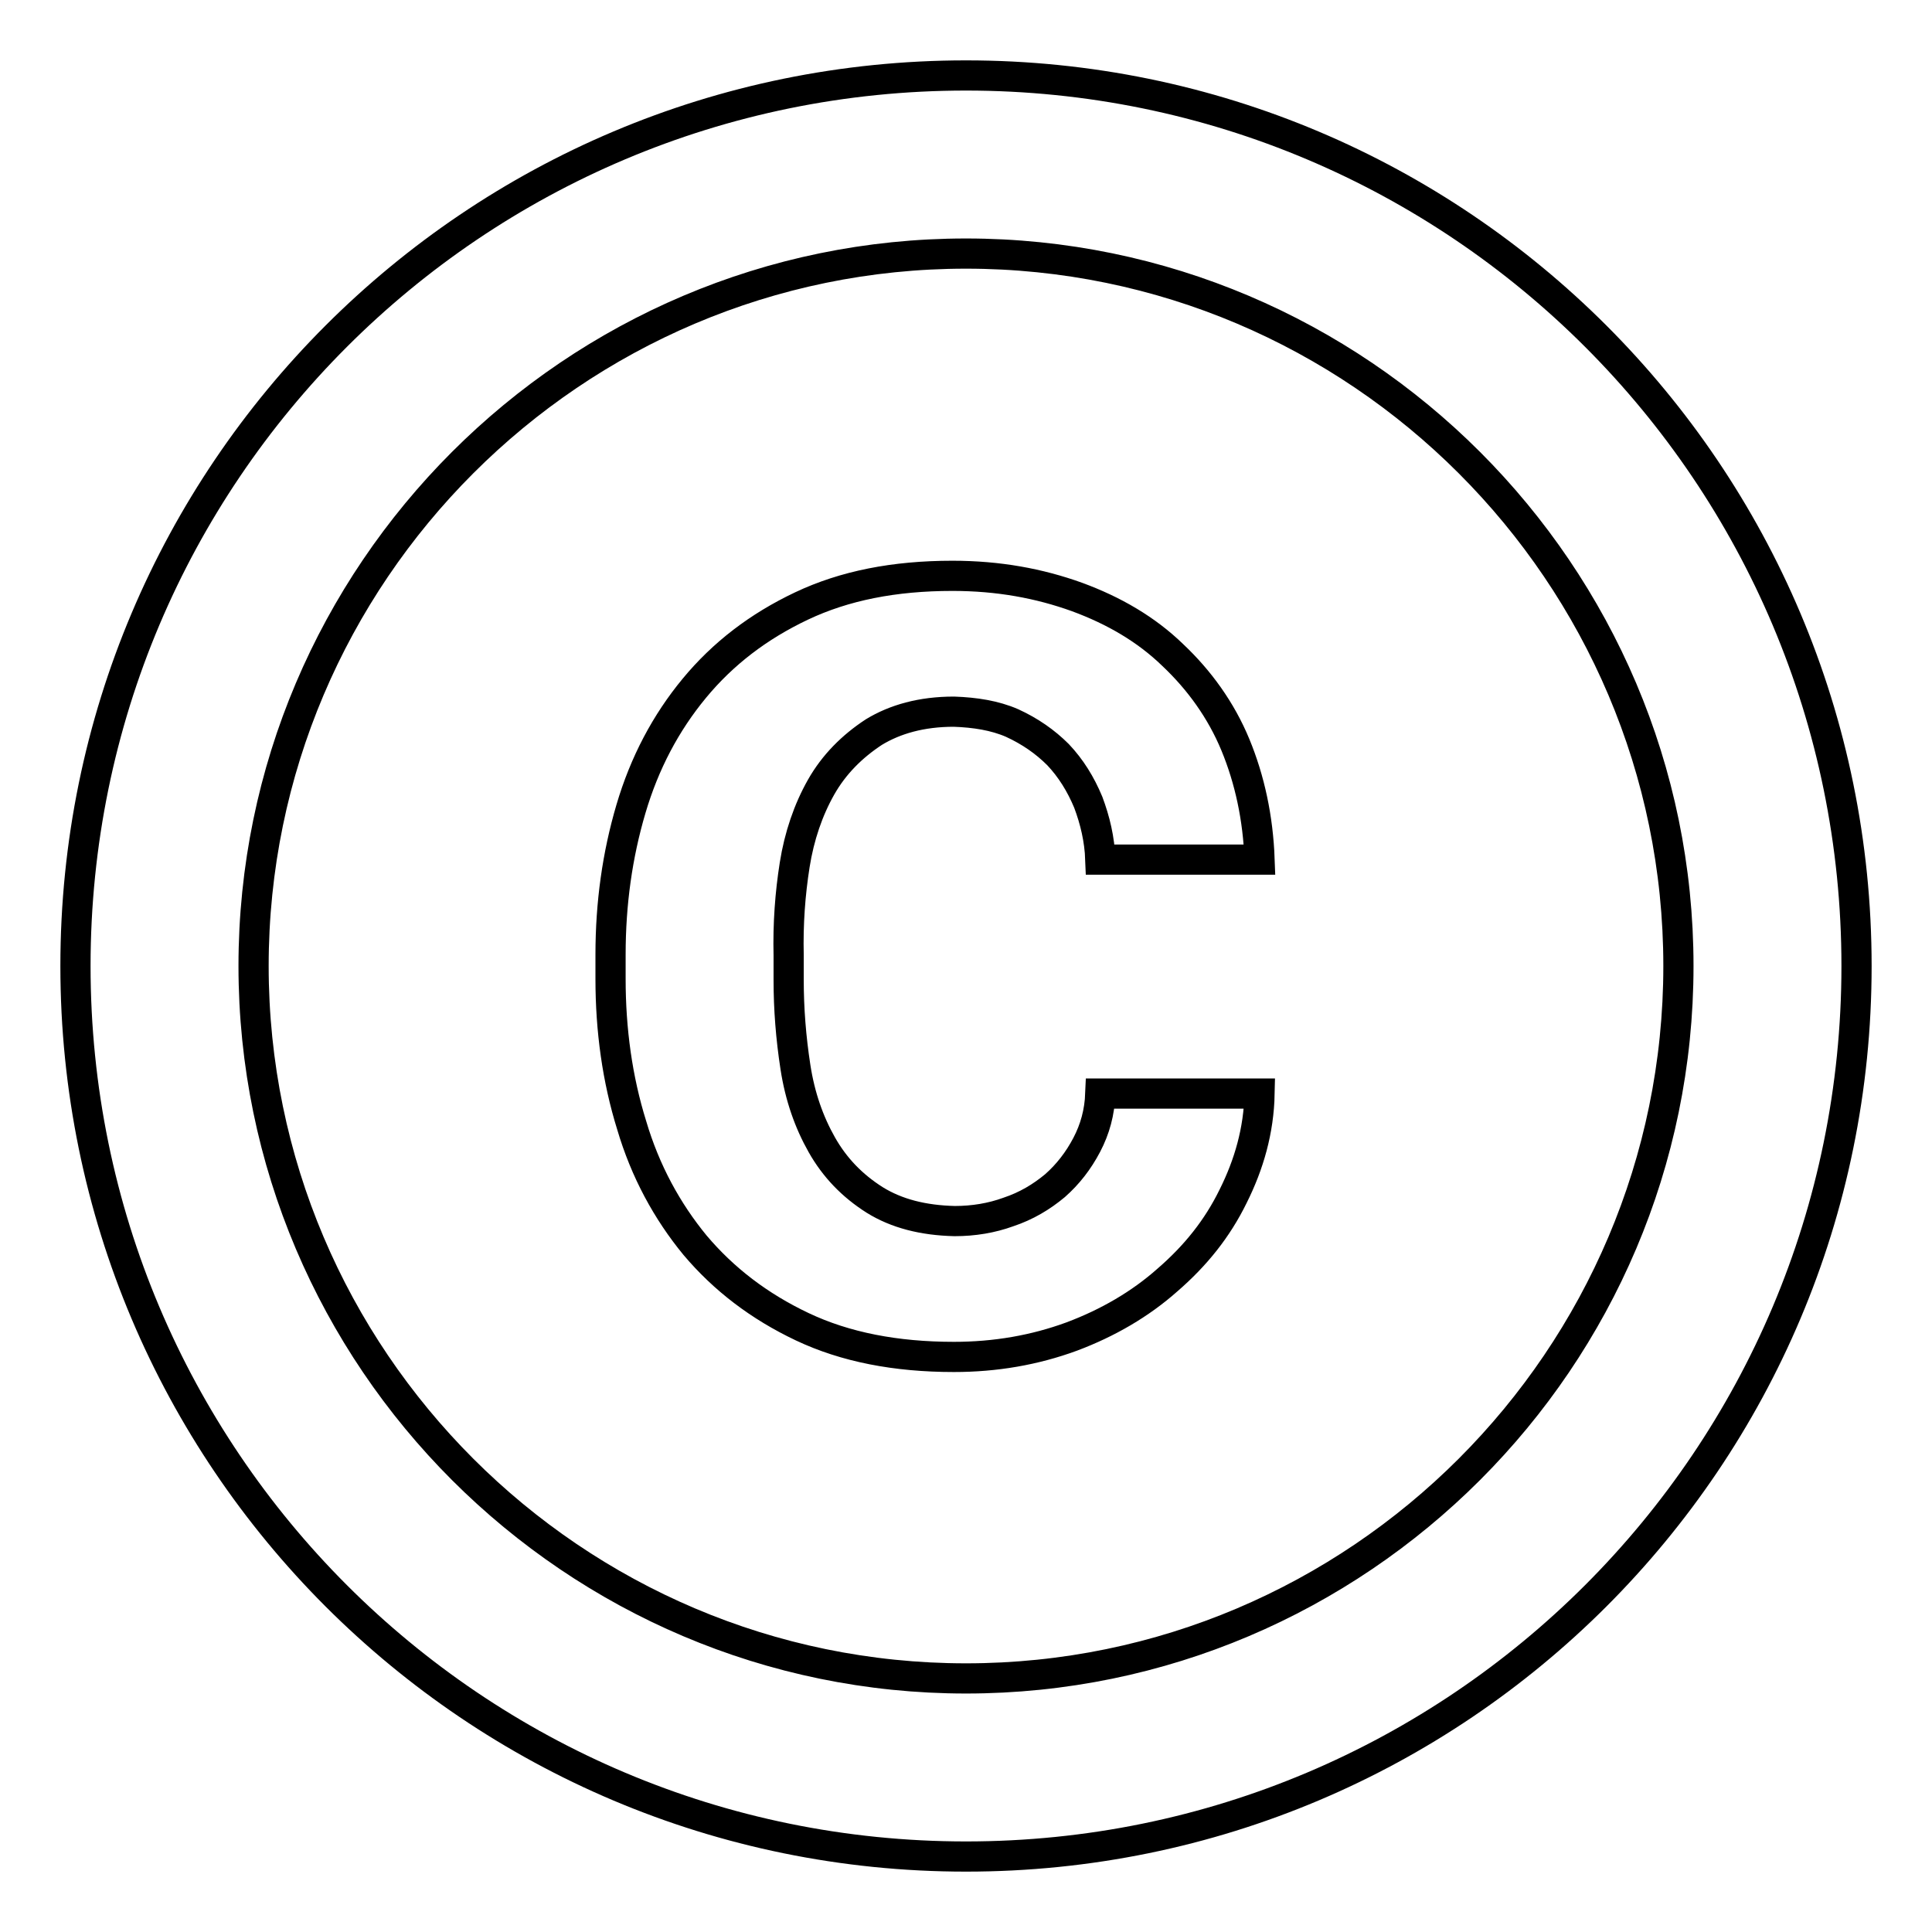
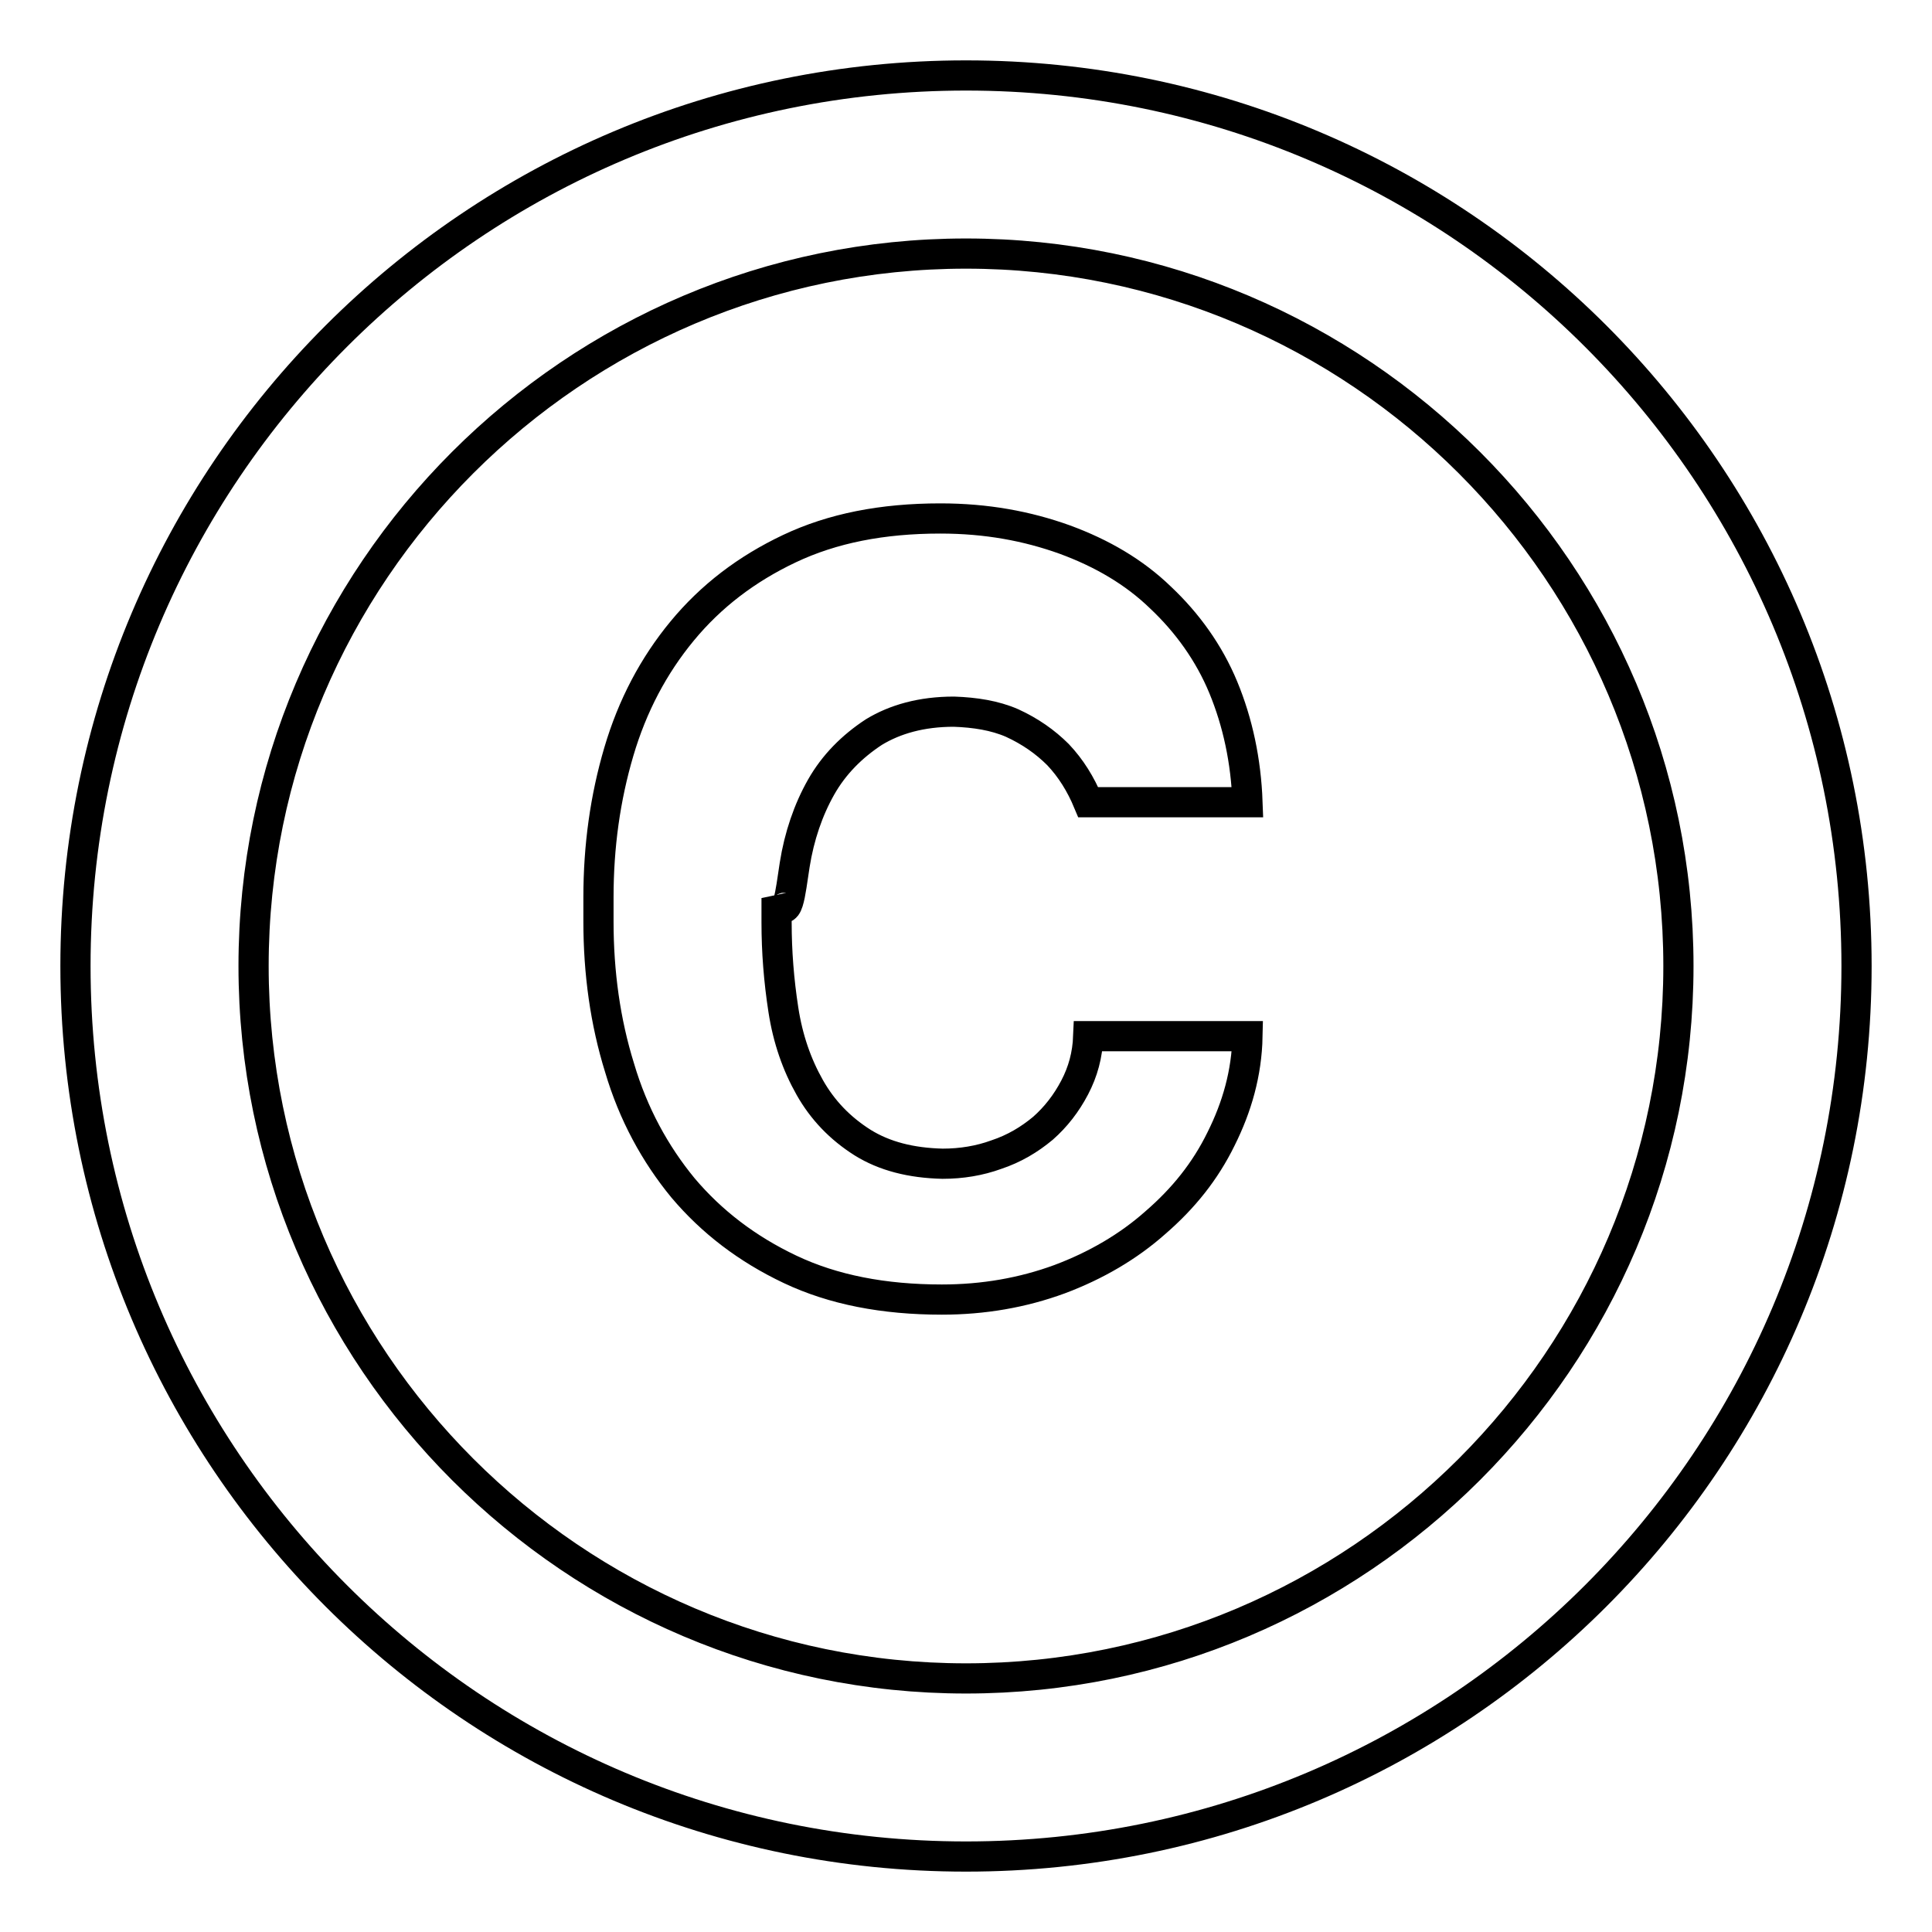
<svg xmlns="http://www.w3.org/2000/svg" version="1.1" x="0px" y="0px" viewBox="0 0 256 256" enable-background="new 0 0 256 256" xml:space="preserve">
  <g>
-     <path stroke-width="4" fill-opacity="0" stroke="#000000" d="M128,10C62.8,10,10,62.8,10,128c0,65.2,52.8,118,118,118c65.2,0,118-52.8,118-118C246,62.8,193.2,10,128,10 z M128,222.4c-52,0-94.4-42.4-94.4-94.4c0-52,42.4-94.4,94.4-94.4c52,0,94.4,42.4,94.4,94.4C222.4,180,180,222.4,128,222.4z  M105.3,114.6c0.6-3.8,1.8-7.3,3.5-10.3c1.7-3,4.1-5.4,7-7.3c2.8-1.7,6.3-2.7,10.6-2.7c2.8,0.1,5.4,0.5,7.7,1.5 c2.4,1.1,4.4,2.5,6.1,4.2c1.7,1.8,3,3.9,4,6.3c0.9,2.4,1.5,4.9,1.6,7.6h21.1c-0.2-5.5-1.3-10.6-3.2-15.2c-1.9-4.6-4.8-8.6-8.3-11.9 c-3.5-3.4-7.8-5.9-12.7-7.7c-5-1.8-10.4-2.8-16.5-2.8c-7.7,0-14.3,1.3-20,4c-5.7,2.7-10.4,6.3-14.2,10.9c-3.8,4.6-6.6,9.9-8.4,16 c-1.8,6.1-2.7,12.5-2.7,19.3v3.2c0,6.8,0.9,13.3,2.8,19.4c1.8,6.1,4.7,11.4,8.4,15.9c3.8,4.5,8.5,8.1,14.2,10.8 c5.7,2.7,12.4,4,20.1,4c5.5,0,10.7-0.9,15.6-2.7c4.8-1.8,9.1-4.3,12.7-7.5c3.7-3.2,6.6-6.8,8.7-11.1c2.1-4.2,3.4-8.7,3.5-13.6 h-21.1c-0.1,2.5-0.7,4.7-1.8,6.8c-1.1,2.1-2.5,3.9-4.2,5.4c-1.8,1.5-3.8,2.7-6.2,3.5c-2.2,0.8-4.6,1.2-7.1,1.2 c-4.2-0.1-7.7-1-10.6-2.8c-3-1.9-5.3-4.3-7-7.3c-1.7-3-2.9-6.4-3.5-10.3c-0.6-3.9-0.9-7.7-0.9-11.6v-3.2 C104.4,122.4,104.7,118.4,105.3,114.6z" />
+     <path stroke-width="4" fill-opacity="0" stroke="#000000" d="M128,10C62.8,10,10,62.8,10,128c0,65.2,52.8,118,118,118c65.2,0,118-52.8,118-118C246,62.8,193.2,10,128,10 z M128,222.4c-52,0-94.4-42.4-94.4-94.4c0-52,42.4-94.4,94.4-94.4c52,0,94.4,42.4,94.4,94.4C222.4,180,180,222.4,128,222.4z  M105.3,114.6c0.6-3.8,1.8-7.3,3.5-10.3c1.7-3,4.1-5.4,7-7.3c2.8-1.7,6.3-2.7,10.6-2.7c2.8,0.1,5.4,0.5,7.7,1.5 c2.4,1.1,4.4,2.5,6.1,4.2c1.7,1.8,3,3.9,4,6.3h21.1c-0.2-5.5-1.3-10.6-3.2-15.2c-1.9-4.6-4.8-8.6-8.3-11.9 c-3.5-3.4-7.8-5.9-12.7-7.7c-5-1.8-10.4-2.8-16.5-2.8c-7.7,0-14.3,1.3-20,4c-5.7,2.7-10.4,6.3-14.2,10.9c-3.8,4.6-6.6,9.9-8.4,16 c-1.8,6.1-2.7,12.5-2.7,19.3v3.2c0,6.8,0.9,13.3,2.8,19.4c1.8,6.1,4.7,11.4,8.4,15.9c3.8,4.5,8.5,8.1,14.2,10.8 c5.7,2.7,12.4,4,20.1,4c5.5,0,10.7-0.9,15.6-2.7c4.8-1.8,9.1-4.3,12.7-7.5c3.7-3.2,6.6-6.8,8.7-11.1c2.1-4.2,3.4-8.7,3.5-13.6 h-21.1c-0.1,2.5-0.7,4.7-1.8,6.8c-1.1,2.1-2.5,3.9-4.2,5.4c-1.8,1.5-3.8,2.7-6.2,3.5c-2.2,0.8-4.6,1.2-7.1,1.2 c-4.2-0.1-7.7-1-10.6-2.8c-3-1.9-5.3-4.3-7-7.3c-1.7-3-2.9-6.4-3.5-10.3c-0.6-3.9-0.9-7.7-0.9-11.6v-3.2 C104.4,122.4,104.7,118.4,105.3,114.6z" />
  </g>
</svg>